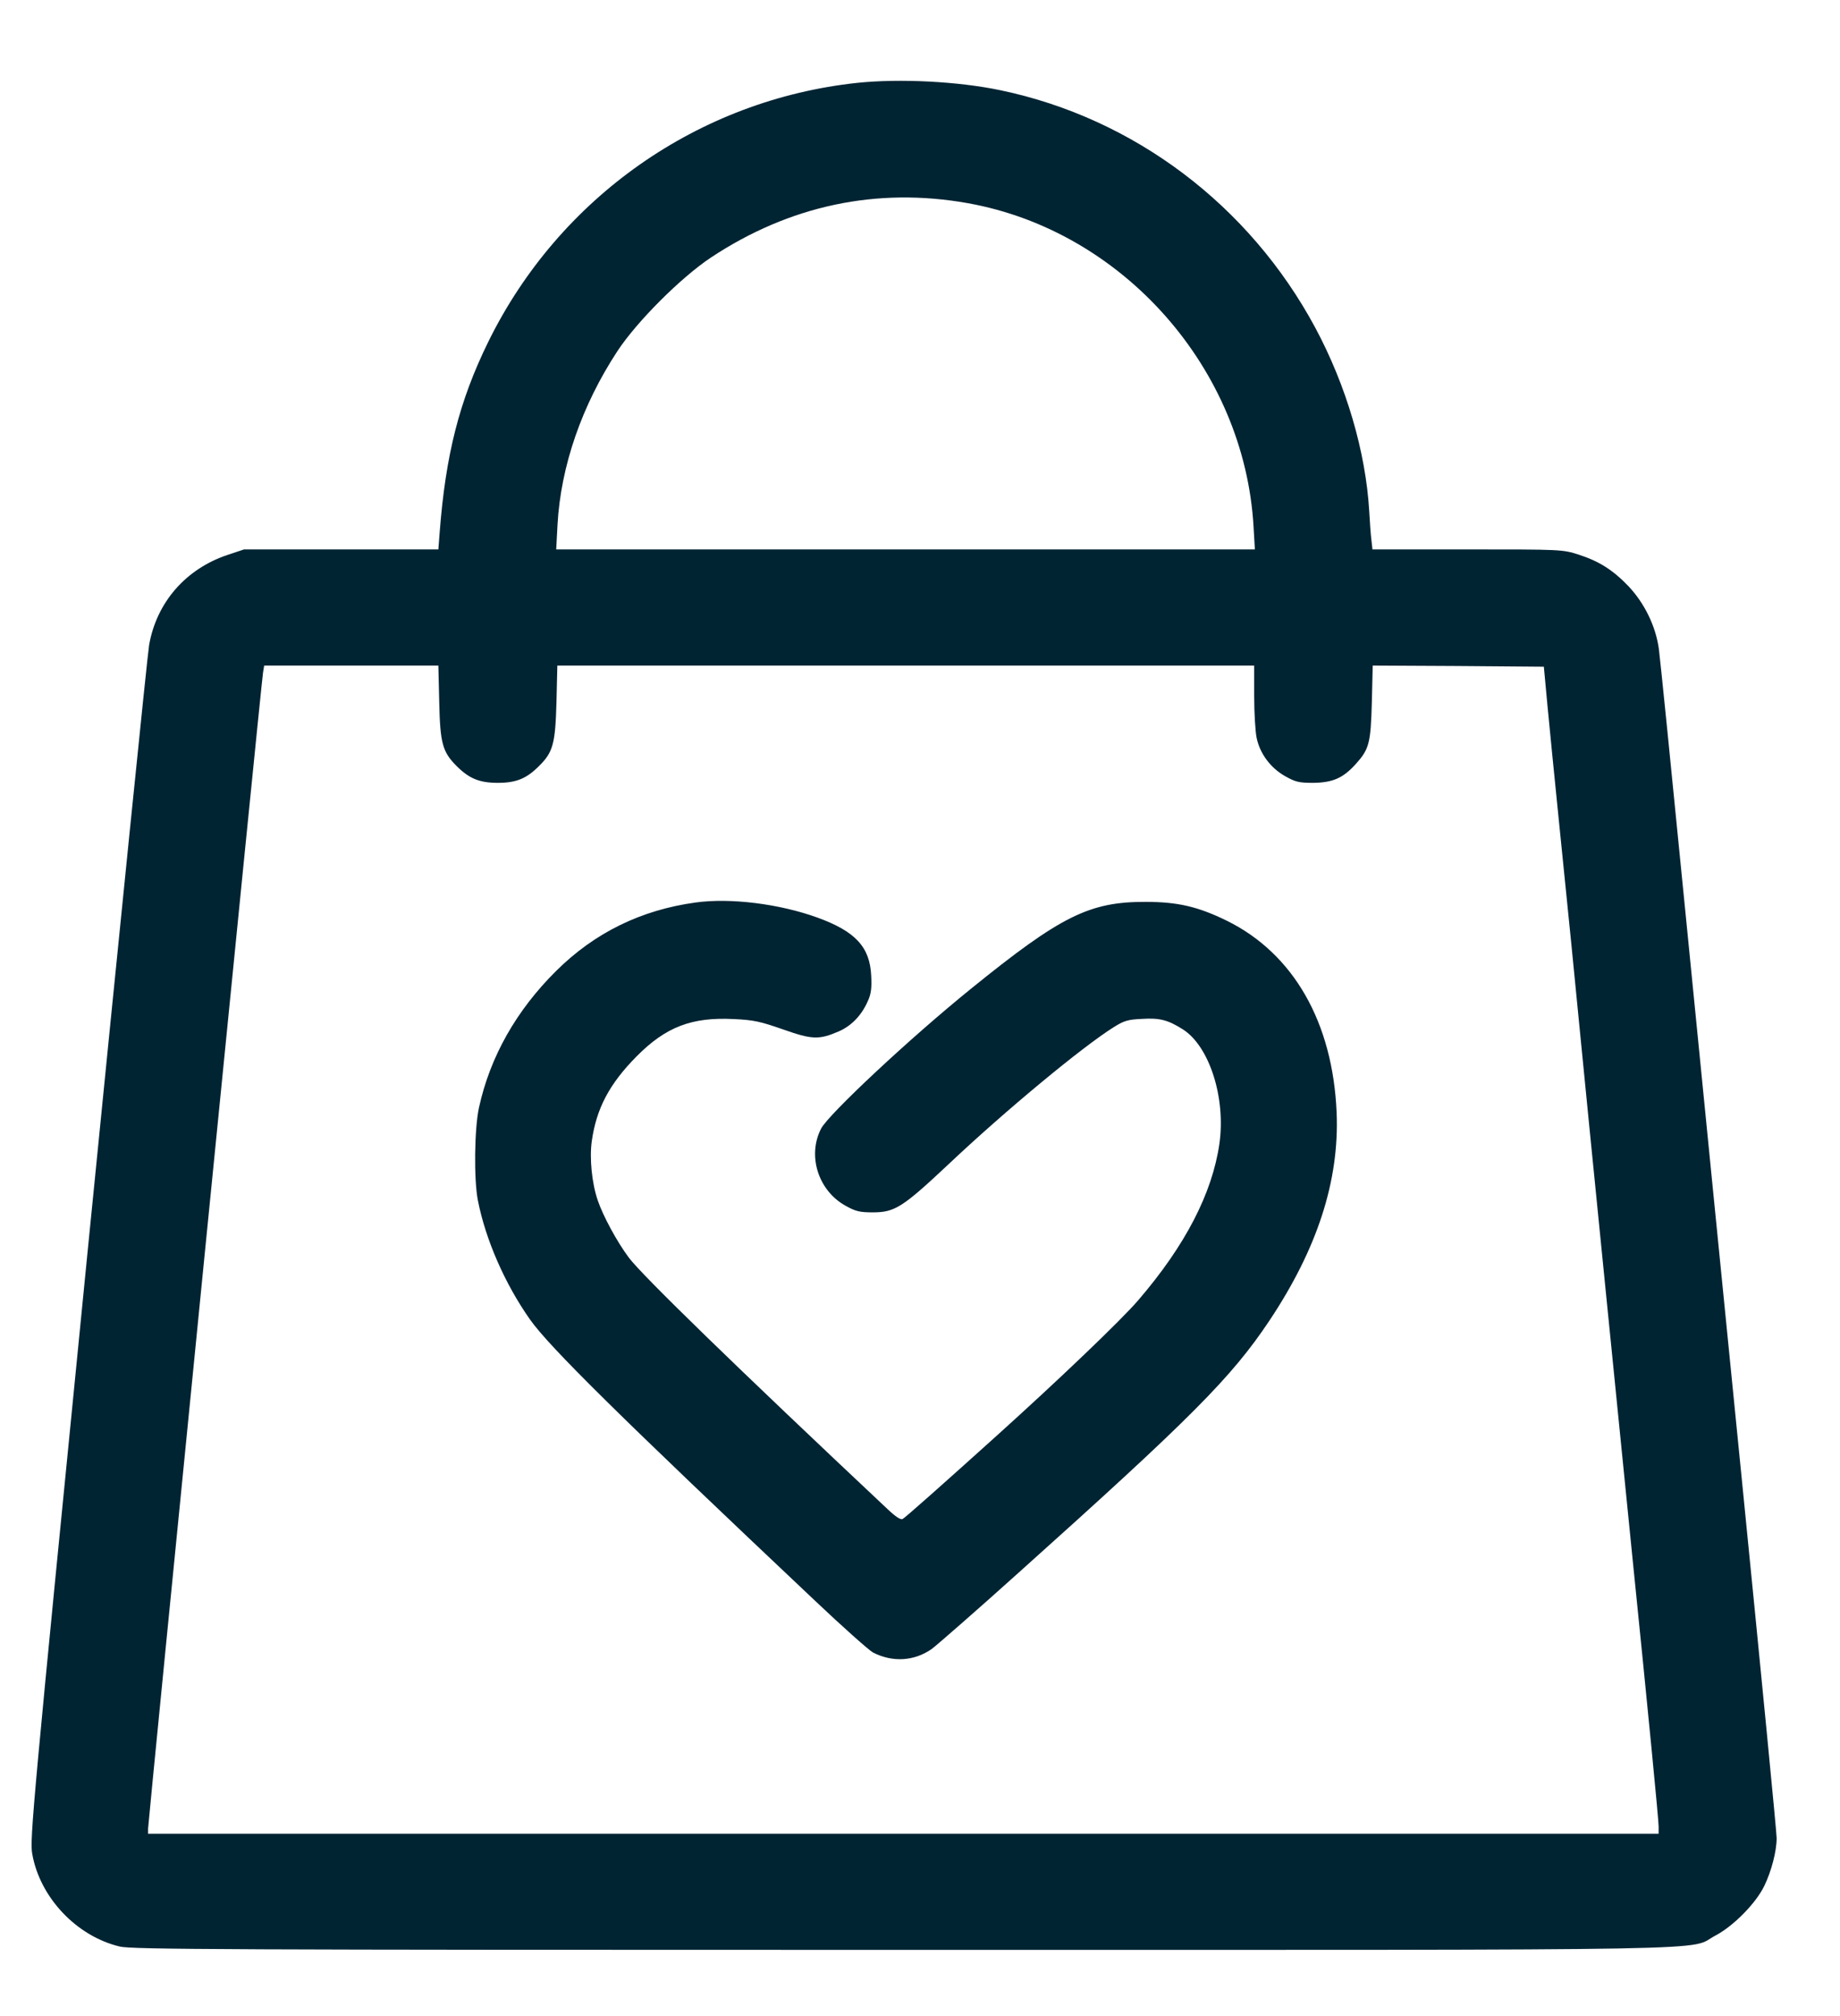
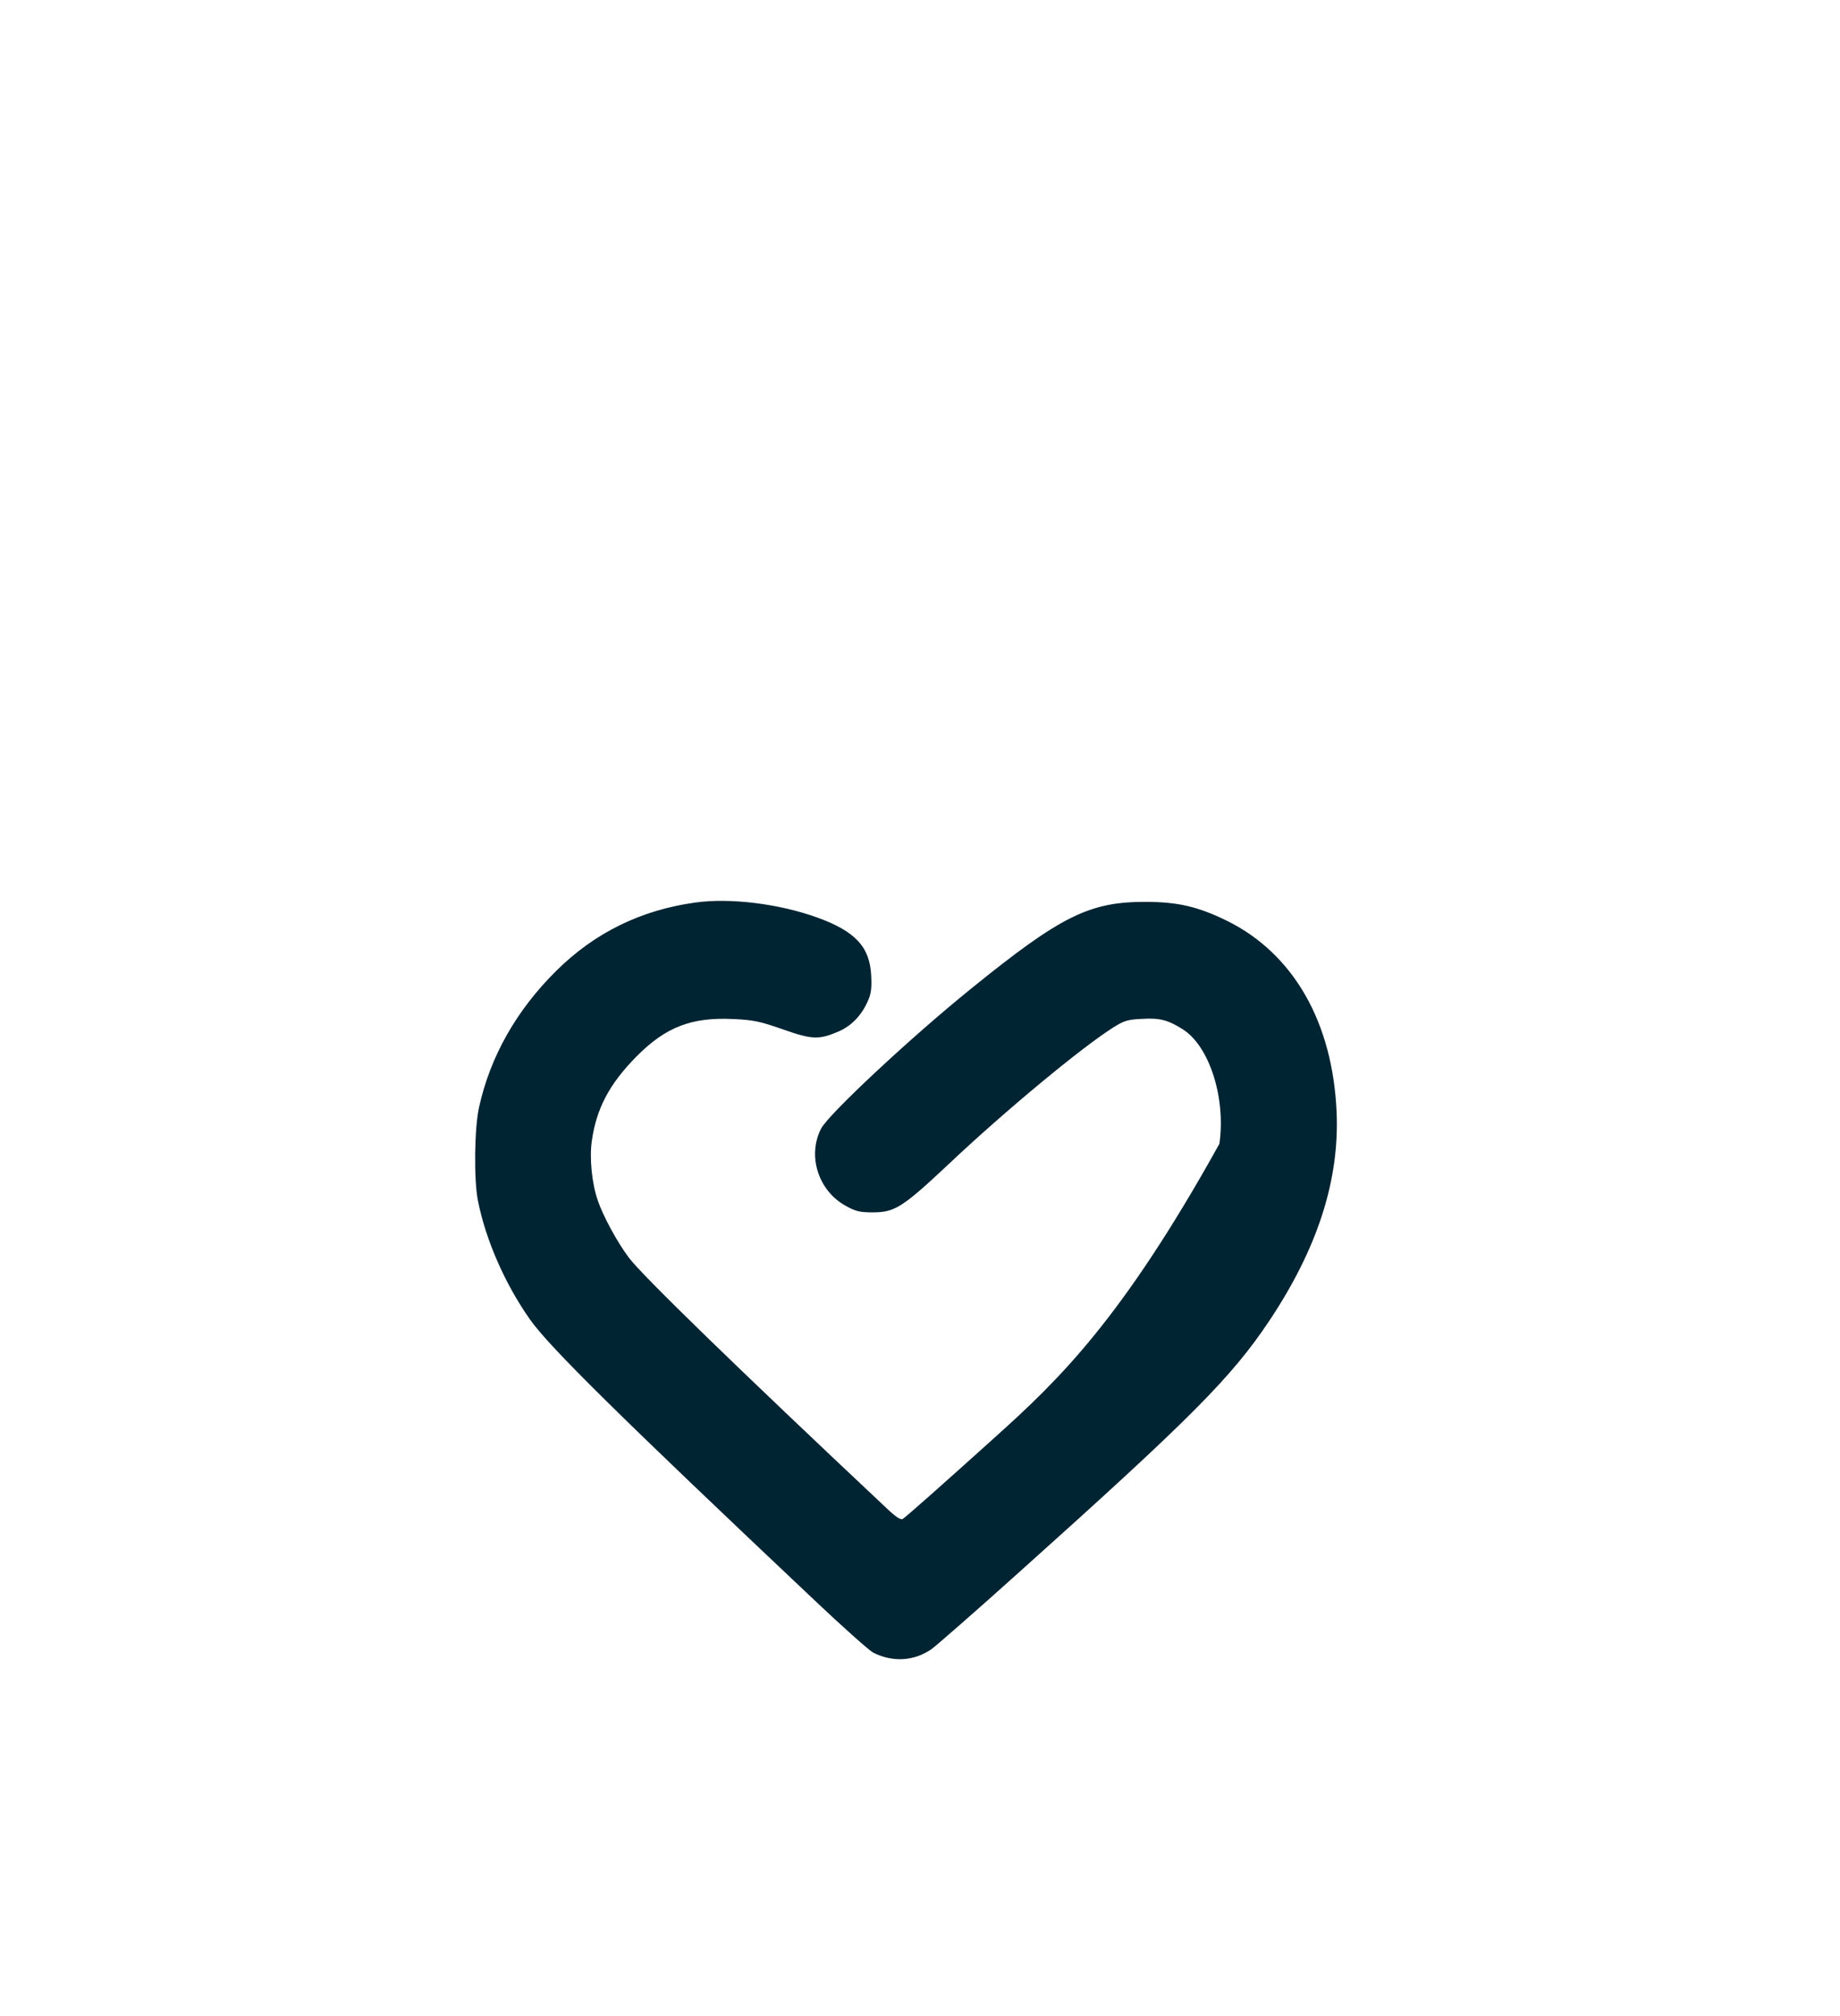
<svg xmlns="http://www.w3.org/2000/svg" width="21" height="23" viewBox="0 0 21 23" fill="none">
-   <path d="M9.786 0.945C7.972 1.138 6.38 2.253 5.57 3.905C5.243 4.573 5.086 5.186 5.018 6.073L5.003 6.268H3.893H2.785L2.596 6.331C2.119 6.491 1.787 6.873 1.702 7.358C1.683 7.466 1.368 10.576 1.001 14.267C0.373 20.605 0.338 20.987 0.368 21.15C0.455 21.647 0.874 22.09 1.368 22.207C1.508 22.24 2.563 22.245 10.31 22.245C20.04 22.245 19.242 22.257 19.581 22.08C19.788 21.97 20.04 21.712 20.135 21.517C20.218 21.347 20.277 21.117 20.277 20.97C20.277 20.907 20.103 19.12 19.891 16.994C19.679 14.869 19.382 11.889 19.232 10.369C19.082 8.848 18.948 7.516 18.933 7.406C18.898 7.146 18.77 6.883 18.586 6.688C18.409 6.503 18.251 6.403 18.019 6.328C17.832 6.268 17.82 6.268 16.747 6.268H15.664L15.652 6.161C15.644 6.103 15.634 5.953 15.627 5.831C15.587 5.153 15.365 4.398 15.011 3.738C14.259 2.34 12.942 1.348 11.42 1.03C10.936 0.928 10.27 0.895 9.786 0.945ZM11.046 2.318C12.818 2.635 14.205 4.208 14.307 6.011L14.322 6.268H10.335H6.348L6.363 5.986C6.4 5.318 6.64 4.625 7.047 4.005C7.271 3.665 7.773 3.165 8.114 2.938C9.013 2.343 10.008 2.133 11.046 2.318ZM5.013 8.011C5.023 8.481 5.051 8.578 5.21 8.738C5.353 8.881 5.47 8.931 5.682 8.931C5.894 8.931 6.011 8.881 6.153 8.738C6.313 8.581 6.338 8.481 6.351 8.011L6.361 7.593H10.338H14.314V7.943C14.314 8.133 14.327 8.348 14.342 8.418C14.379 8.598 14.502 8.761 14.664 8.853C14.784 8.921 14.823 8.931 14.988 8.931C15.21 8.928 15.327 8.878 15.472 8.718C15.627 8.546 15.644 8.481 15.657 8.011L15.667 7.593L16.642 7.598L17.62 7.606L17.663 8.068C17.688 8.323 17.74 8.863 17.782 9.269C17.905 10.474 17.982 11.251 18.032 11.769C18.099 12.466 18.543 16.894 18.631 17.769C18.813 19.557 18.93 20.762 18.93 20.837V20.92H10.31H1.69V20.862C1.69 20.795 2.982 7.786 3.002 7.673L3.015 7.593H4.008H5.003L5.013 8.011Z" fill="#012433" />
-   <path d="M7.939 10.296C7.318 10.381 6.789 10.639 6.348 11.076C5.891 11.529 5.594 12.056 5.467 12.634C5.414 12.874 5.407 13.456 5.454 13.694C5.542 14.144 5.764 14.649 6.048 15.052C6.27 15.367 7.079 16.164 9.299 18.259C9.621 18.564 9.92 18.829 9.963 18.852C10.187 18.967 10.434 18.952 10.634 18.812C10.694 18.767 11.145 18.374 11.634 17.934C13.598 16.174 14.055 15.714 14.486 15.069C15.035 14.246 15.287 13.469 15.255 12.694C15.212 11.664 14.763 10.879 14.002 10.504C13.675 10.344 13.443 10.289 13.079 10.289C12.435 10.286 12.108 10.449 11.083 11.279C10.384 11.844 9.454 12.714 9.371 12.876C9.212 13.186 9.339 13.584 9.651 13.756C9.763 13.819 9.813 13.831 9.96 13.831C10.212 13.831 10.3 13.776 10.829 13.279C11.47 12.674 12.348 11.946 12.71 11.719C12.829 11.644 12.874 11.631 13.032 11.624C13.236 11.611 13.331 11.636 13.501 11.744C13.803 11.936 13.992 12.526 13.917 13.049C13.835 13.614 13.528 14.209 12.992 14.832C12.805 15.052 12.081 15.744 11.37 16.384C10.754 16.939 10.337 17.309 10.302 17.329C10.28 17.342 10.222 17.304 10.127 17.214C8.408 15.599 7.333 14.554 7.178 14.349C7.041 14.166 6.882 13.871 6.822 13.694C6.754 13.496 6.727 13.211 6.754 13.019C6.807 12.644 6.956 12.364 7.266 12.051C7.598 11.716 7.894 11.601 8.376 11.626C8.601 11.636 8.68 11.654 8.937 11.744C9.269 11.861 9.347 11.864 9.574 11.766C9.716 11.704 9.833 11.584 9.903 11.424C9.943 11.339 9.95 11.271 9.943 11.131C9.928 10.804 9.763 10.626 9.332 10.469C8.897 10.311 8.336 10.241 7.939 10.296Z" fill="#012433" />
+   <path d="M7.939 10.296C7.318 10.381 6.789 10.639 6.348 11.076C5.891 11.529 5.594 12.056 5.467 12.634C5.414 12.874 5.407 13.456 5.454 13.694C5.542 14.144 5.764 14.649 6.048 15.052C6.27 15.367 7.079 16.164 9.299 18.259C9.621 18.564 9.92 18.829 9.963 18.852C10.187 18.967 10.434 18.952 10.634 18.812C10.694 18.767 11.145 18.374 11.634 17.934C13.598 16.174 14.055 15.714 14.486 15.069C15.035 14.246 15.287 13.469 15.255 12.694C15.212 11.664 14.763 10.879 14.002 10.504C13.675 10.344 13.443 10.289 13.079 10.289C12.435 10.286 12.108 10.449 11.083 11.279C10.384 11.844 9.454 12.714 9.371 12.876C9.212 13.186 9.339 13.584 9.651 13.756C9.763 13.819 9.813 13.831 9.96 13.831C10.212 13.831 10.3 13.776 10.829 13.279C11.47 12.674 12.348 11.946 12.71 11.719C12.829 11.644 12.874 11.631 13.032 11.624C13.236 11.611 13.331 11.636 13.501 11.744C13.803 11.936 13.992 12.526 13.917 13.049C12.805 15.052 12.081 15.744 11.37 16.384C10.754 16.939 10.337 17.309 10.302 17.329C10.28 17.342 10.222 17.304 10.127 17.214C8.408 15.599 7.333 14.554 7.178 14.349C7.041 14.166 6.882 13.871 6.822 13.694C6.754 13.496 6.727 13.211 6.754 13.019C6.807 12.644 6.956 12.364 7.266 12.051C7.598 11.716 7.894 11.601 8.376 11.626C8.601 11.636 8.68 11.654 8.937 11.744C9.269 11.861 9.347 11.864 9.574 11.766C9.716 11.704 9.833 11.584 9.903 11.424C9.943 11.339 9.95 11.271 9.943 11.131C9.928 10.804 9.763 10.626 9.332 10.469C8.897 10.311 8.336 10.241 7.939 10.296Z" fill="#012433" />
</svg>